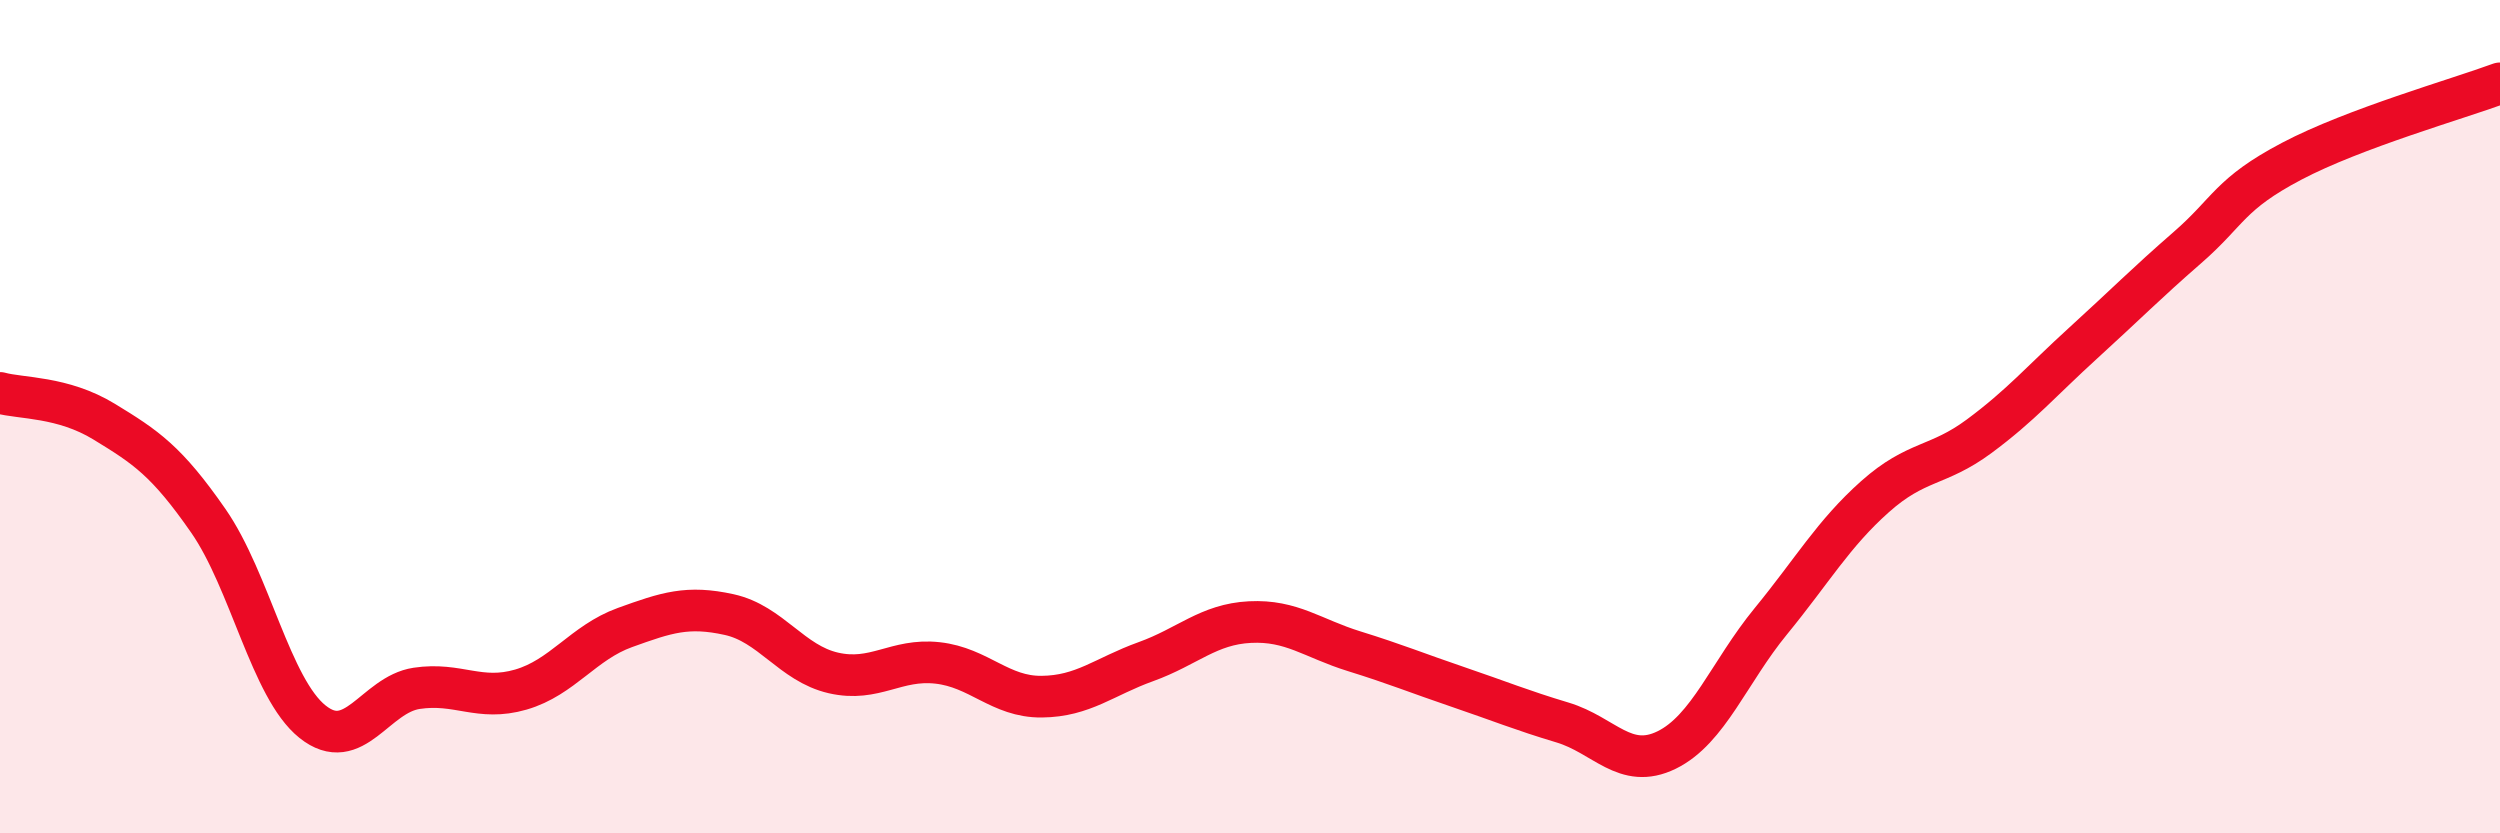
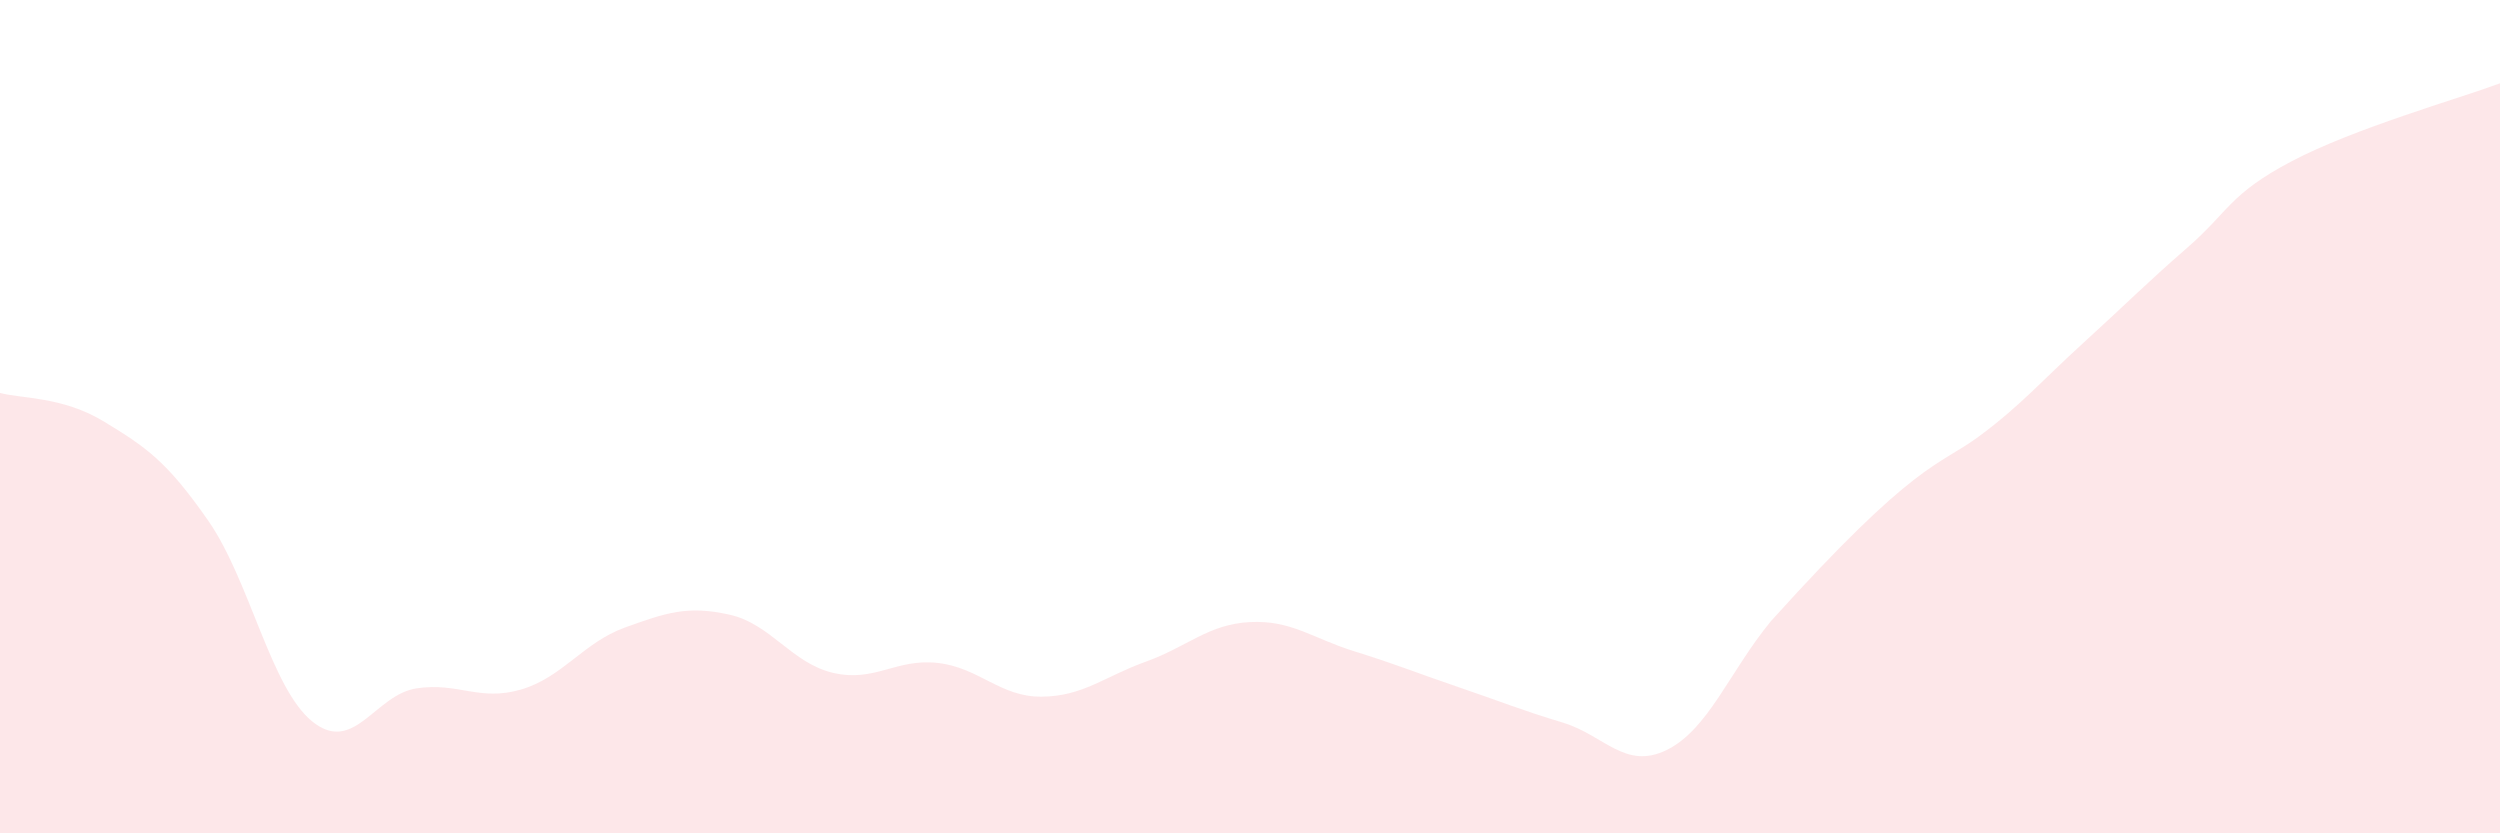
<svg xmlns="http://www.w3.org/2000/svg" width="60" height="20" viewBox="0 0 60 20">
-   <path d="M 0,9.43 C 0.5,9.57 1.5,9.51 2.5,10.12 C 3.5,10.73 4,11.06 5,12.5 C 6,13.94 6.5,16.52 7.5,17.32 C 8.5,18.12 9,16.67 10,16.52 C 11,16.37 11.5,16.84 12.5,16.55 C 13.5,16.26 14,15.42 15,15.06 C 16,14.7 16.5,14.53 17.5,14.75 C 18.5,14.97 19,15.92 20,16.15 C 21,16.38 21.5,15.8 22.5,15.91 C 23.5,16.02 24,16.73 25,16.72 C 26,16.71 26.5,16.24 27.5,15.88 C 28.5,15.52 29,14.98 30,14.93 C 31,14.88 31.5,15.32 32.5,15.63 C 33.5,15.94 34,16.15 35,16.49 C 36,16.83 36.5,17.04 37.5,17.34 C 38.5,17.64 39,18.49 40,18 C 41,17.51 41.5,16.13 42.5,14.91 C 43.5,13.69 44,12.81 45,11.92 C 46,11.03 46.5,11.21 47.5,10.47 C 48.5,9.73 49,9.14 50,8.23 C 51,7.32 51.5,6.81 52.5,5.94 C 53.5,5.07 53.5,4.66 55,3.87 C 56.5,3.08 59,2.37 60,2L60 20L0 20Z" fill="#EB0A25" opacity="0.1" stroke-linecap="round" stroke-linejoin="round" />
-   <path d="M 0,9.43 C 0.5,9.57 1.5,9.51 2.5,10.12 C 3.5,10.73 4,11.06 5,12.5 C 6,13.94 6.5,16.52 7.5,17.32 C 8.5,18.12 9,16.67 10,16.52 C 11,16.37 11.5,16.84 12.5,16.55 C 13.5,16.26 14,15.42 15,15.06 C 16,14.7 16.5,14.53 17.5,14.75 C 18.5,14.97 19,15.92 20,16.15 C 21,16.38 21.5,15.8 22.5,15.91 C 23.5,16.02 24,16.73 25,16.72 C 26,16.71 26.5,16.24 27.5,15.88 C 28.5,15.52 29,14.98 30,14.93 C 31,14.88 31.5,15.32 32.5,15.63 C 33.5,15.94 34,16.15 35,16.49 C 36,16.83 36.5,17.04 37.5,17.34 C 38.5,17.64 39,18.49 40,18 C 41,17.51 41.5,16.13 42.5,14.91 C 43.5,13.69 44,12.81 45,11.92 C 46,11.03 46.5,11.21 47.5,10.47 C 48.5,9.73 49,9.14 50,8.23 C 51,7.32 51.5,6.81 52.5,5.94 C 53.5,5.07 53.5,4.66 55,3.87 C 56.5,3.08 59,2.37 60,2" stroke="#EB0A25" stroke-width="1" fill="none" stroke-linecap="round" stroke-linejoin="round" />
+   <path d="M 0,9.43 C 0.5,9.57 1.5,9.51 2.5,10.12 C 3.5,10.73 4,11.06 5,12.5 C 6,13.94 6.5,16.52 7.5,17.32 C 8.5,18.12 9,16.67 10,16.52 C 11,16.37 11.5,16.84 12.5,16.55 C 13.5,16.26 14,15.42 15,15.06 C 16,14.7 16.5,14.53 17.5,14.75 C 18.5,14.97 19,15.92 20,16.15 C 21,16.38 21.5,15.8 22.5,15.91 C 23.5,16.02 24,16.73 25,16.72 C 26,16.71 26.5,16.24 27.5,15.88 C 28.5,15.52 29,14.98 30,14.93 C 31,14.88 31.5,15.32 32.5,15.63 C 33.5,15.94 34,16.15 35,16.49 C 36,16.83 36.5,17.04 37.5,17.34 C 38.5,17.64 39,18.49 40,18 C 41,17.51 41.5,16.13 42.5,14.91 C 46,11.03 46.5,11.21 47.5,10.47 C 48.5,9.73 49,9.14 50,8.23 C 51,7.32 51.5,6.81 52.5,5.94 C 53.5,5.07 53.5,4.66 55,3.87 C 56.5,3.08 59,2.37 60,2L60 20L0 20Z" fill="#EB0A25" opacity="0.1" stroke-linecap="round" stroke-linejoin="round" />
</svg>